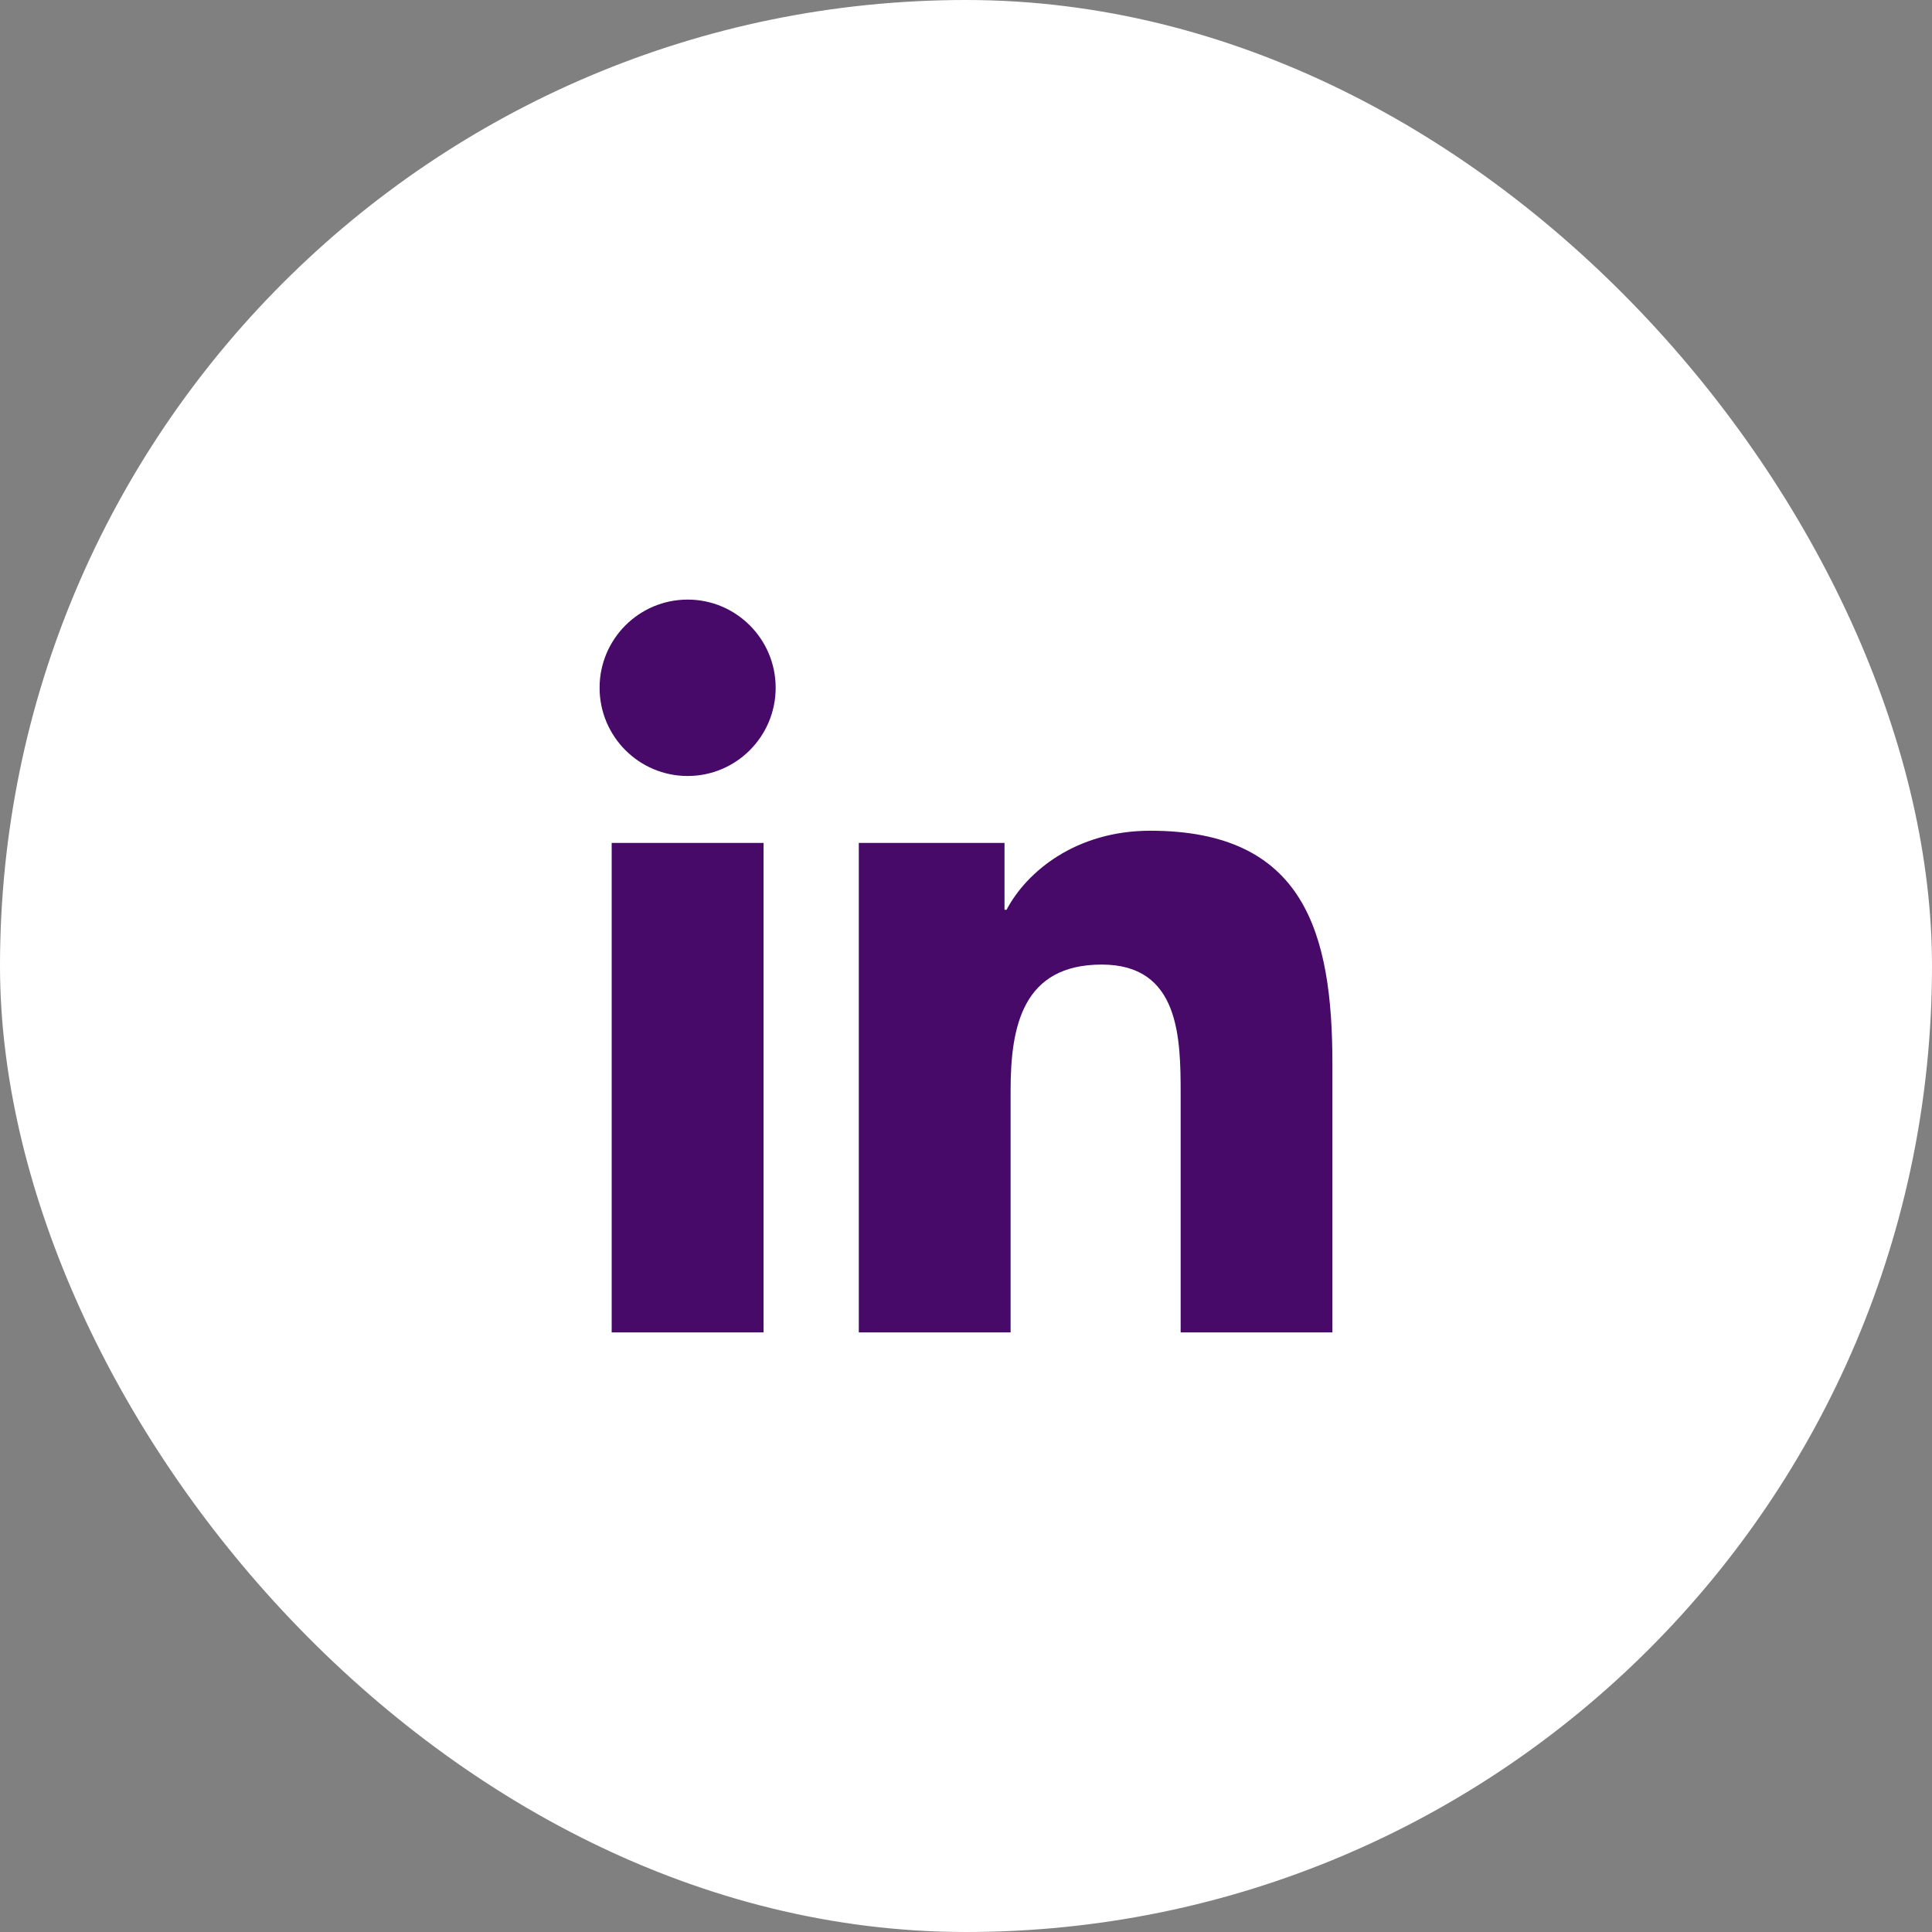
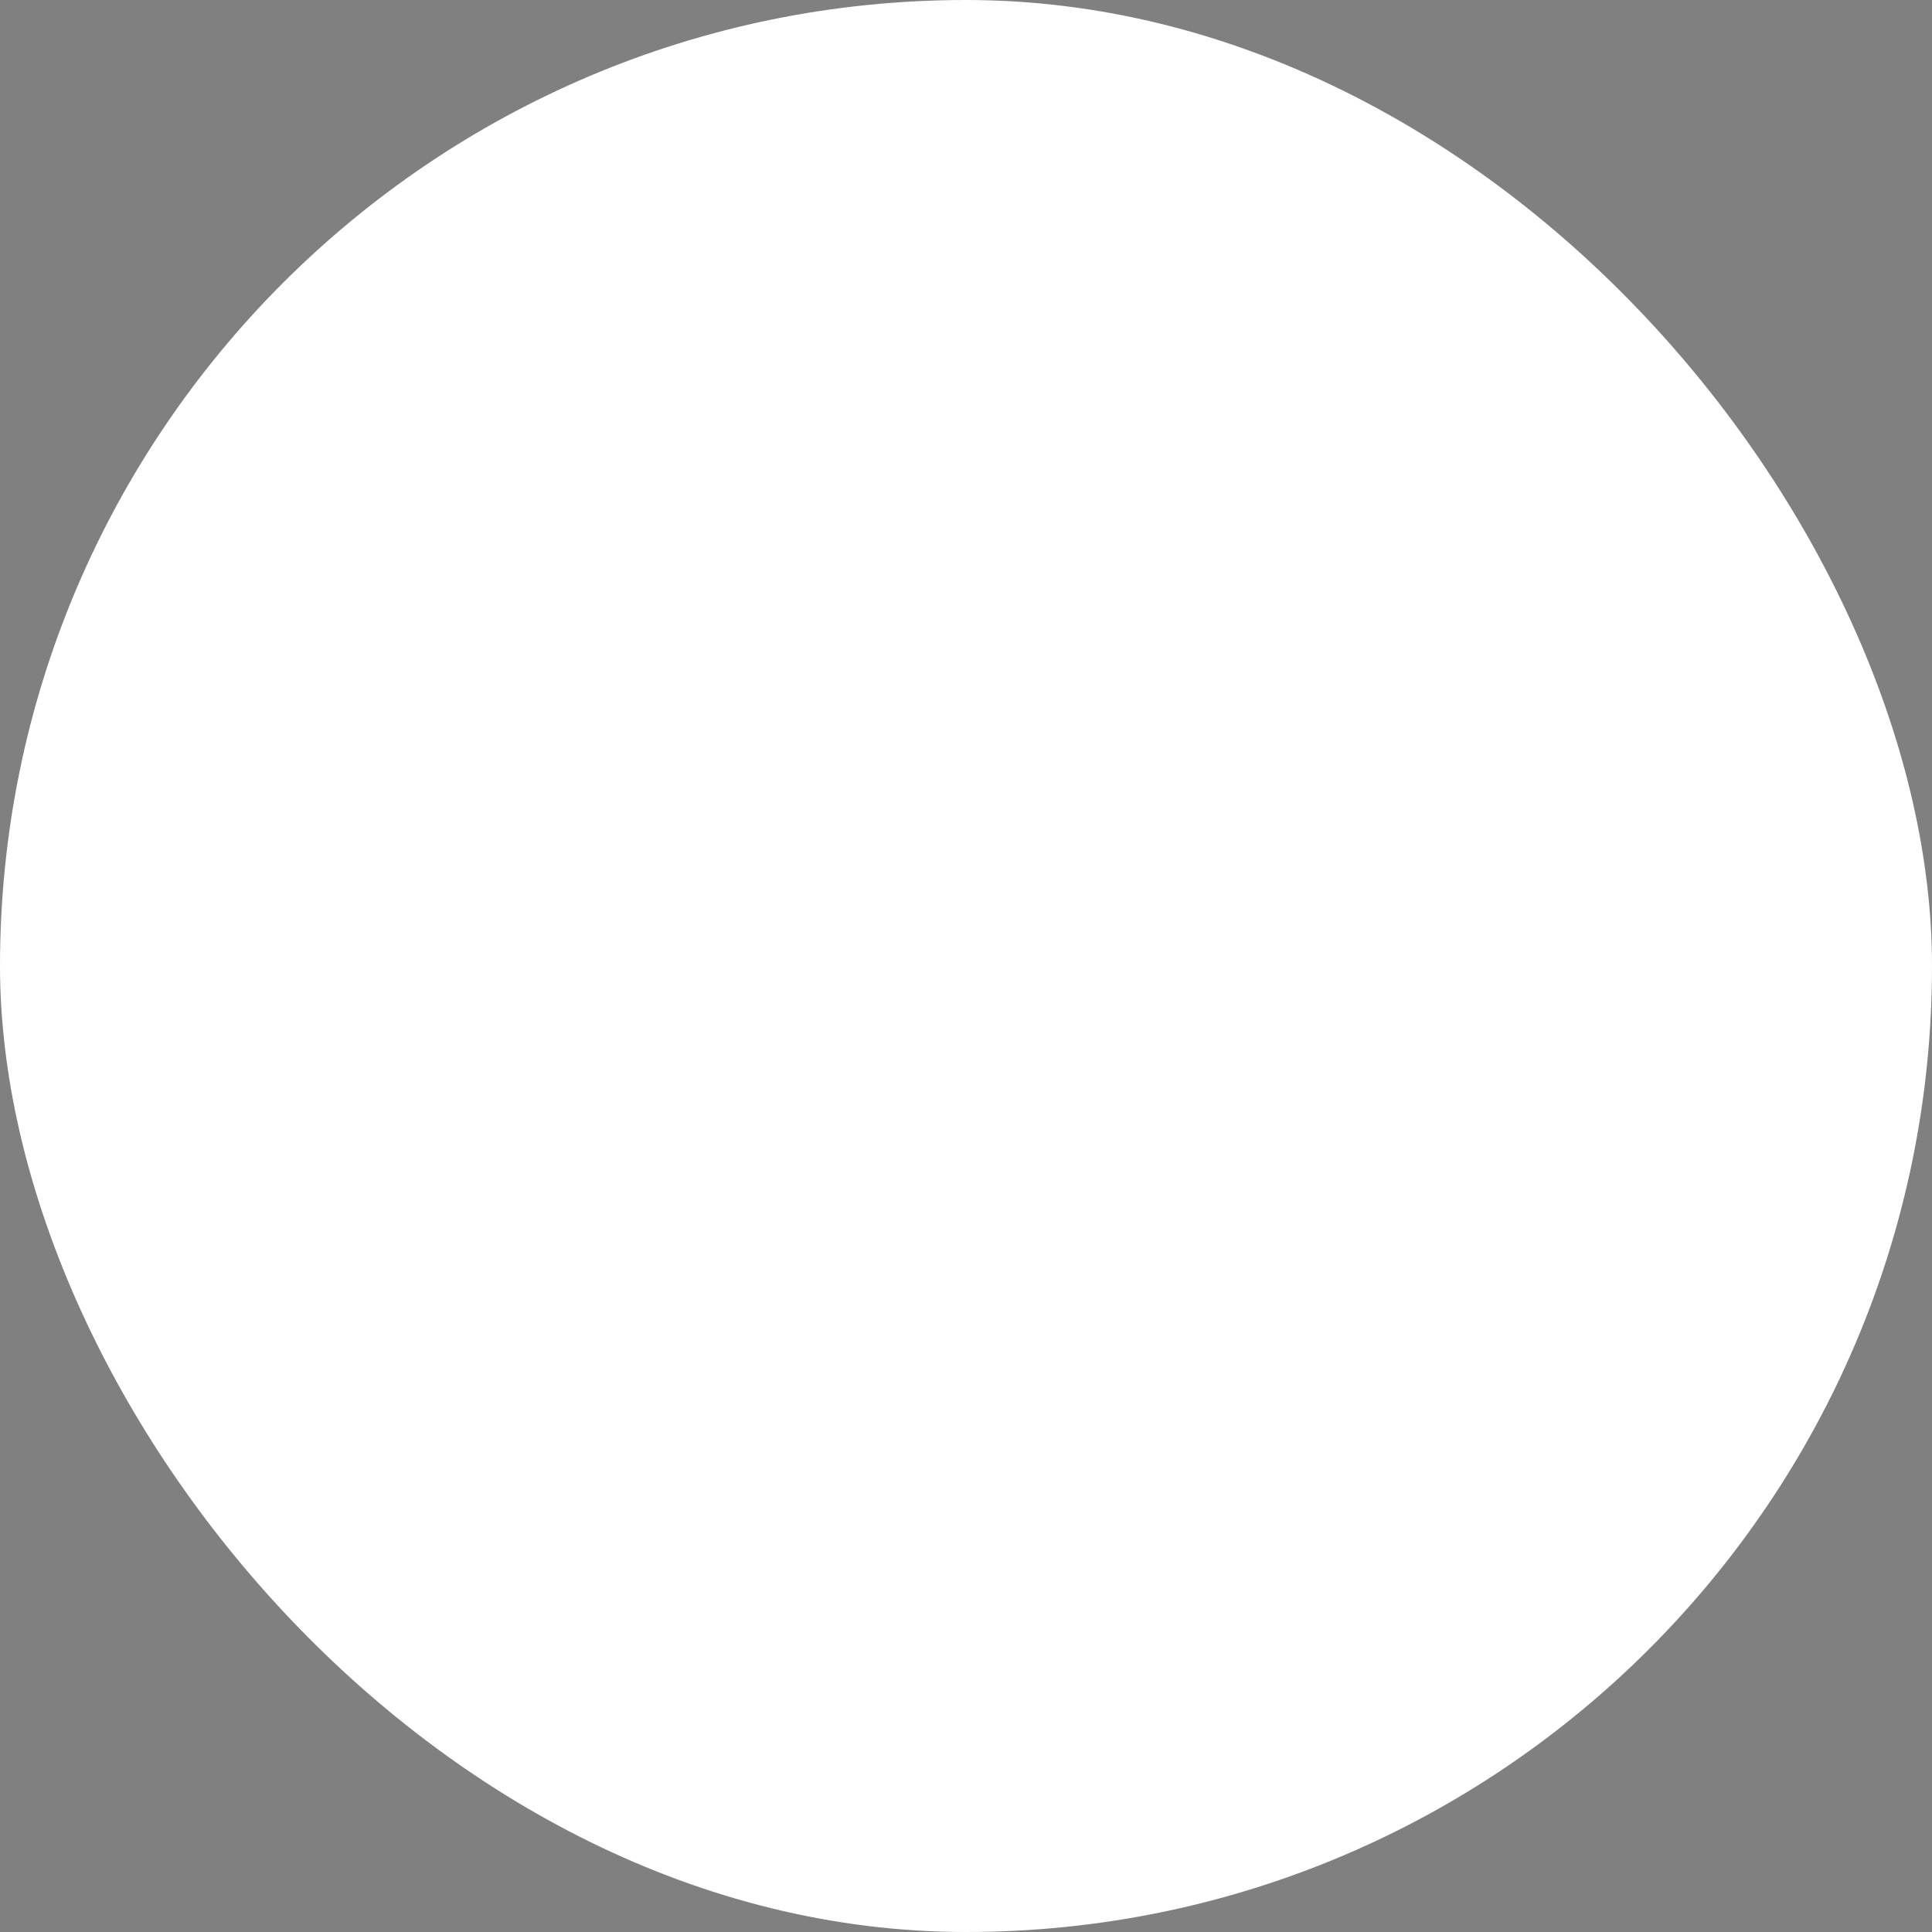
<svg xmlns="http://www.w3.org/2000/svg" width="58" height="58" viewBox="0 0 58 58" fill="none">
  <rect x="0" y="0" width="58" height="58" fill="#808080" stroke="none" />
  <rect width="58" height="58" rx="29" fill="white" />
-   <path d="M40 40H35.444V32.854C35.444 31.149 35.413 28.957 33.075 28.957C30.702 28.957 30.339 30.814 30.339 32.73V40H25.782V25.305H30.156V27.313H30.217C30.825 26.157 32.312 24.939 34.531 24.939C39.148 24.939 40 27.983 40 31.939V40ZM20.644 23.296C19.183 23.296 18 22.109 18 20.647C18 19.187 19.183 18 20.644 18C22.102 18 23.286 19.187 23.286 20.647C23.286 22.109 22.102 23.296 20.644 23.296ZM18.363 40V25.305H22.923V40H18.363Z" fill="#470A68" />
</svg>